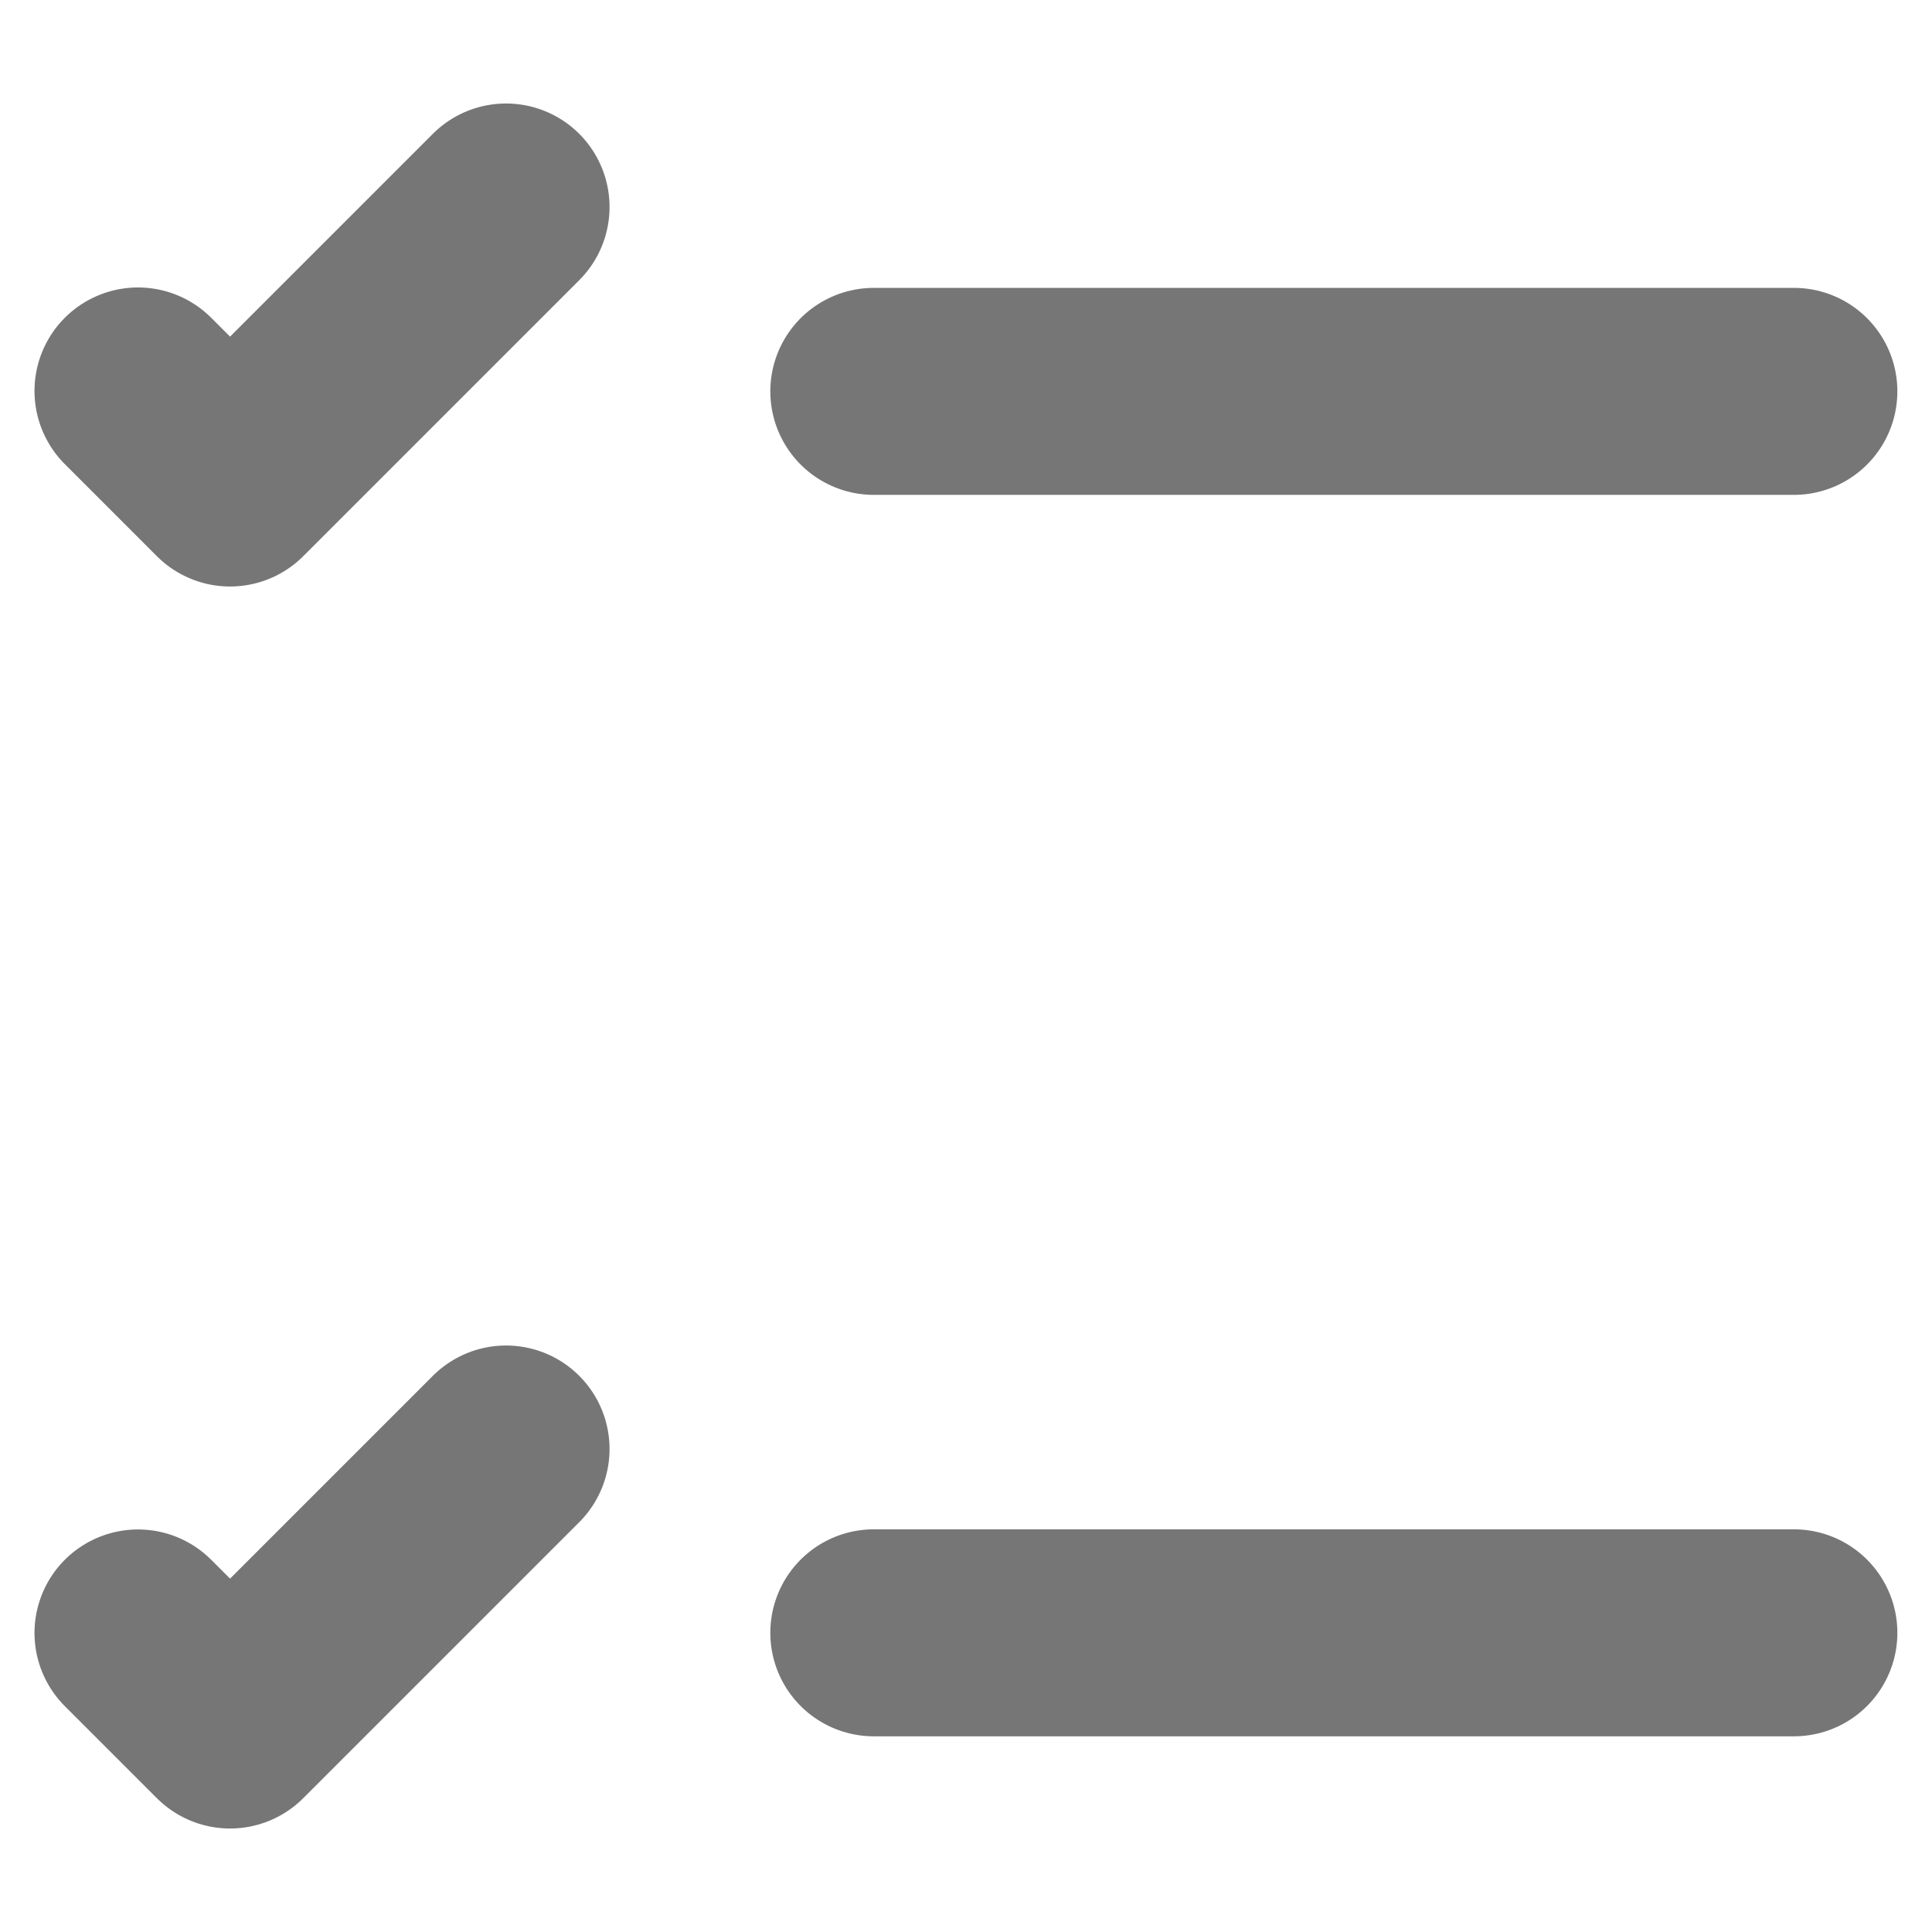
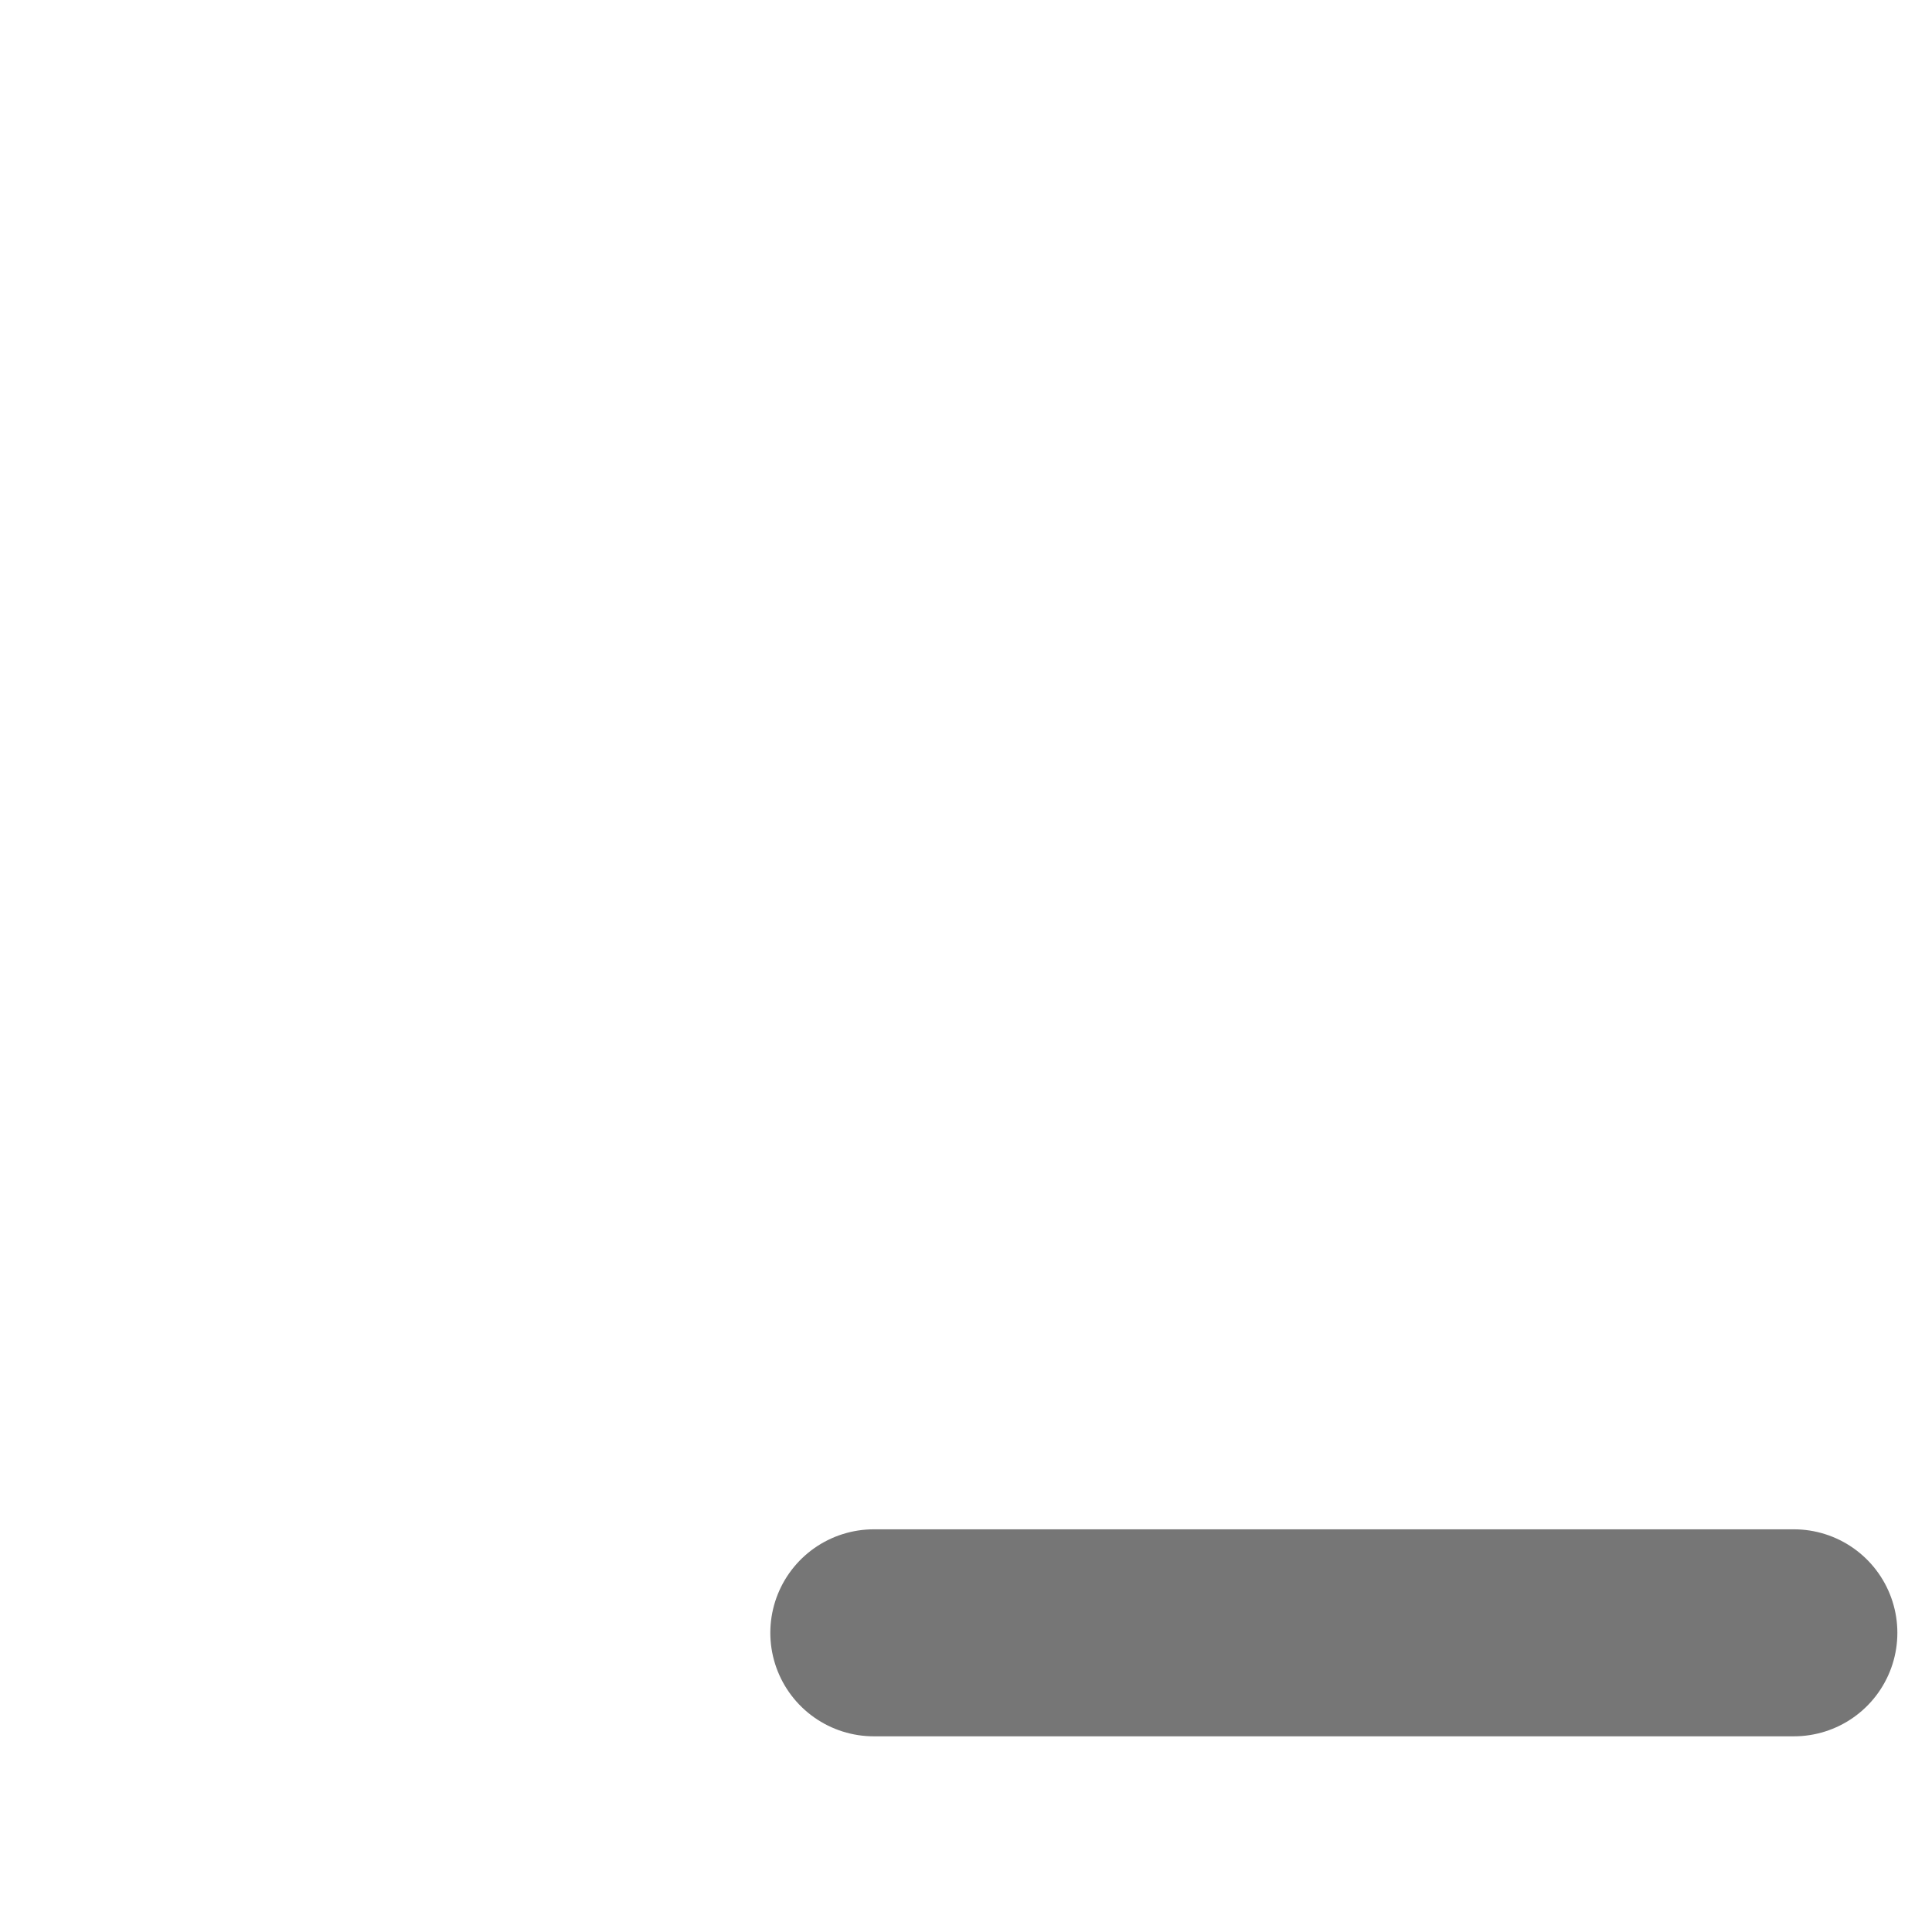
<svg xmlns="http://www.w3.org/2000/svg" width="14" height="14" viewBox="0 0 14 14" fill="none">
-   <path d="M6.332 2.836H12.999" stroke="#767676" stroke-width="1.5" stroke-linecap="round" stroke-linejoin="round" />
-   <path d="M1 2.833L1.667 3.5L3.667 1.5" stroke="#767676" stroke-width="1.5" stroke-linecap="round" stroke-linejoin="round" />
  <path d="M6.332 11.832H12.999" stroke="#767676" stroke-width="1.5" stroke-linecap="round" stroke-linejoin="round" />
-   <path d="M1 11.833L1.667 12.5L3.667 10.5" stroke="#767676" stroke-width="1.5" stroke-linecap="round" stroke-linejoin="round" />
</svg>